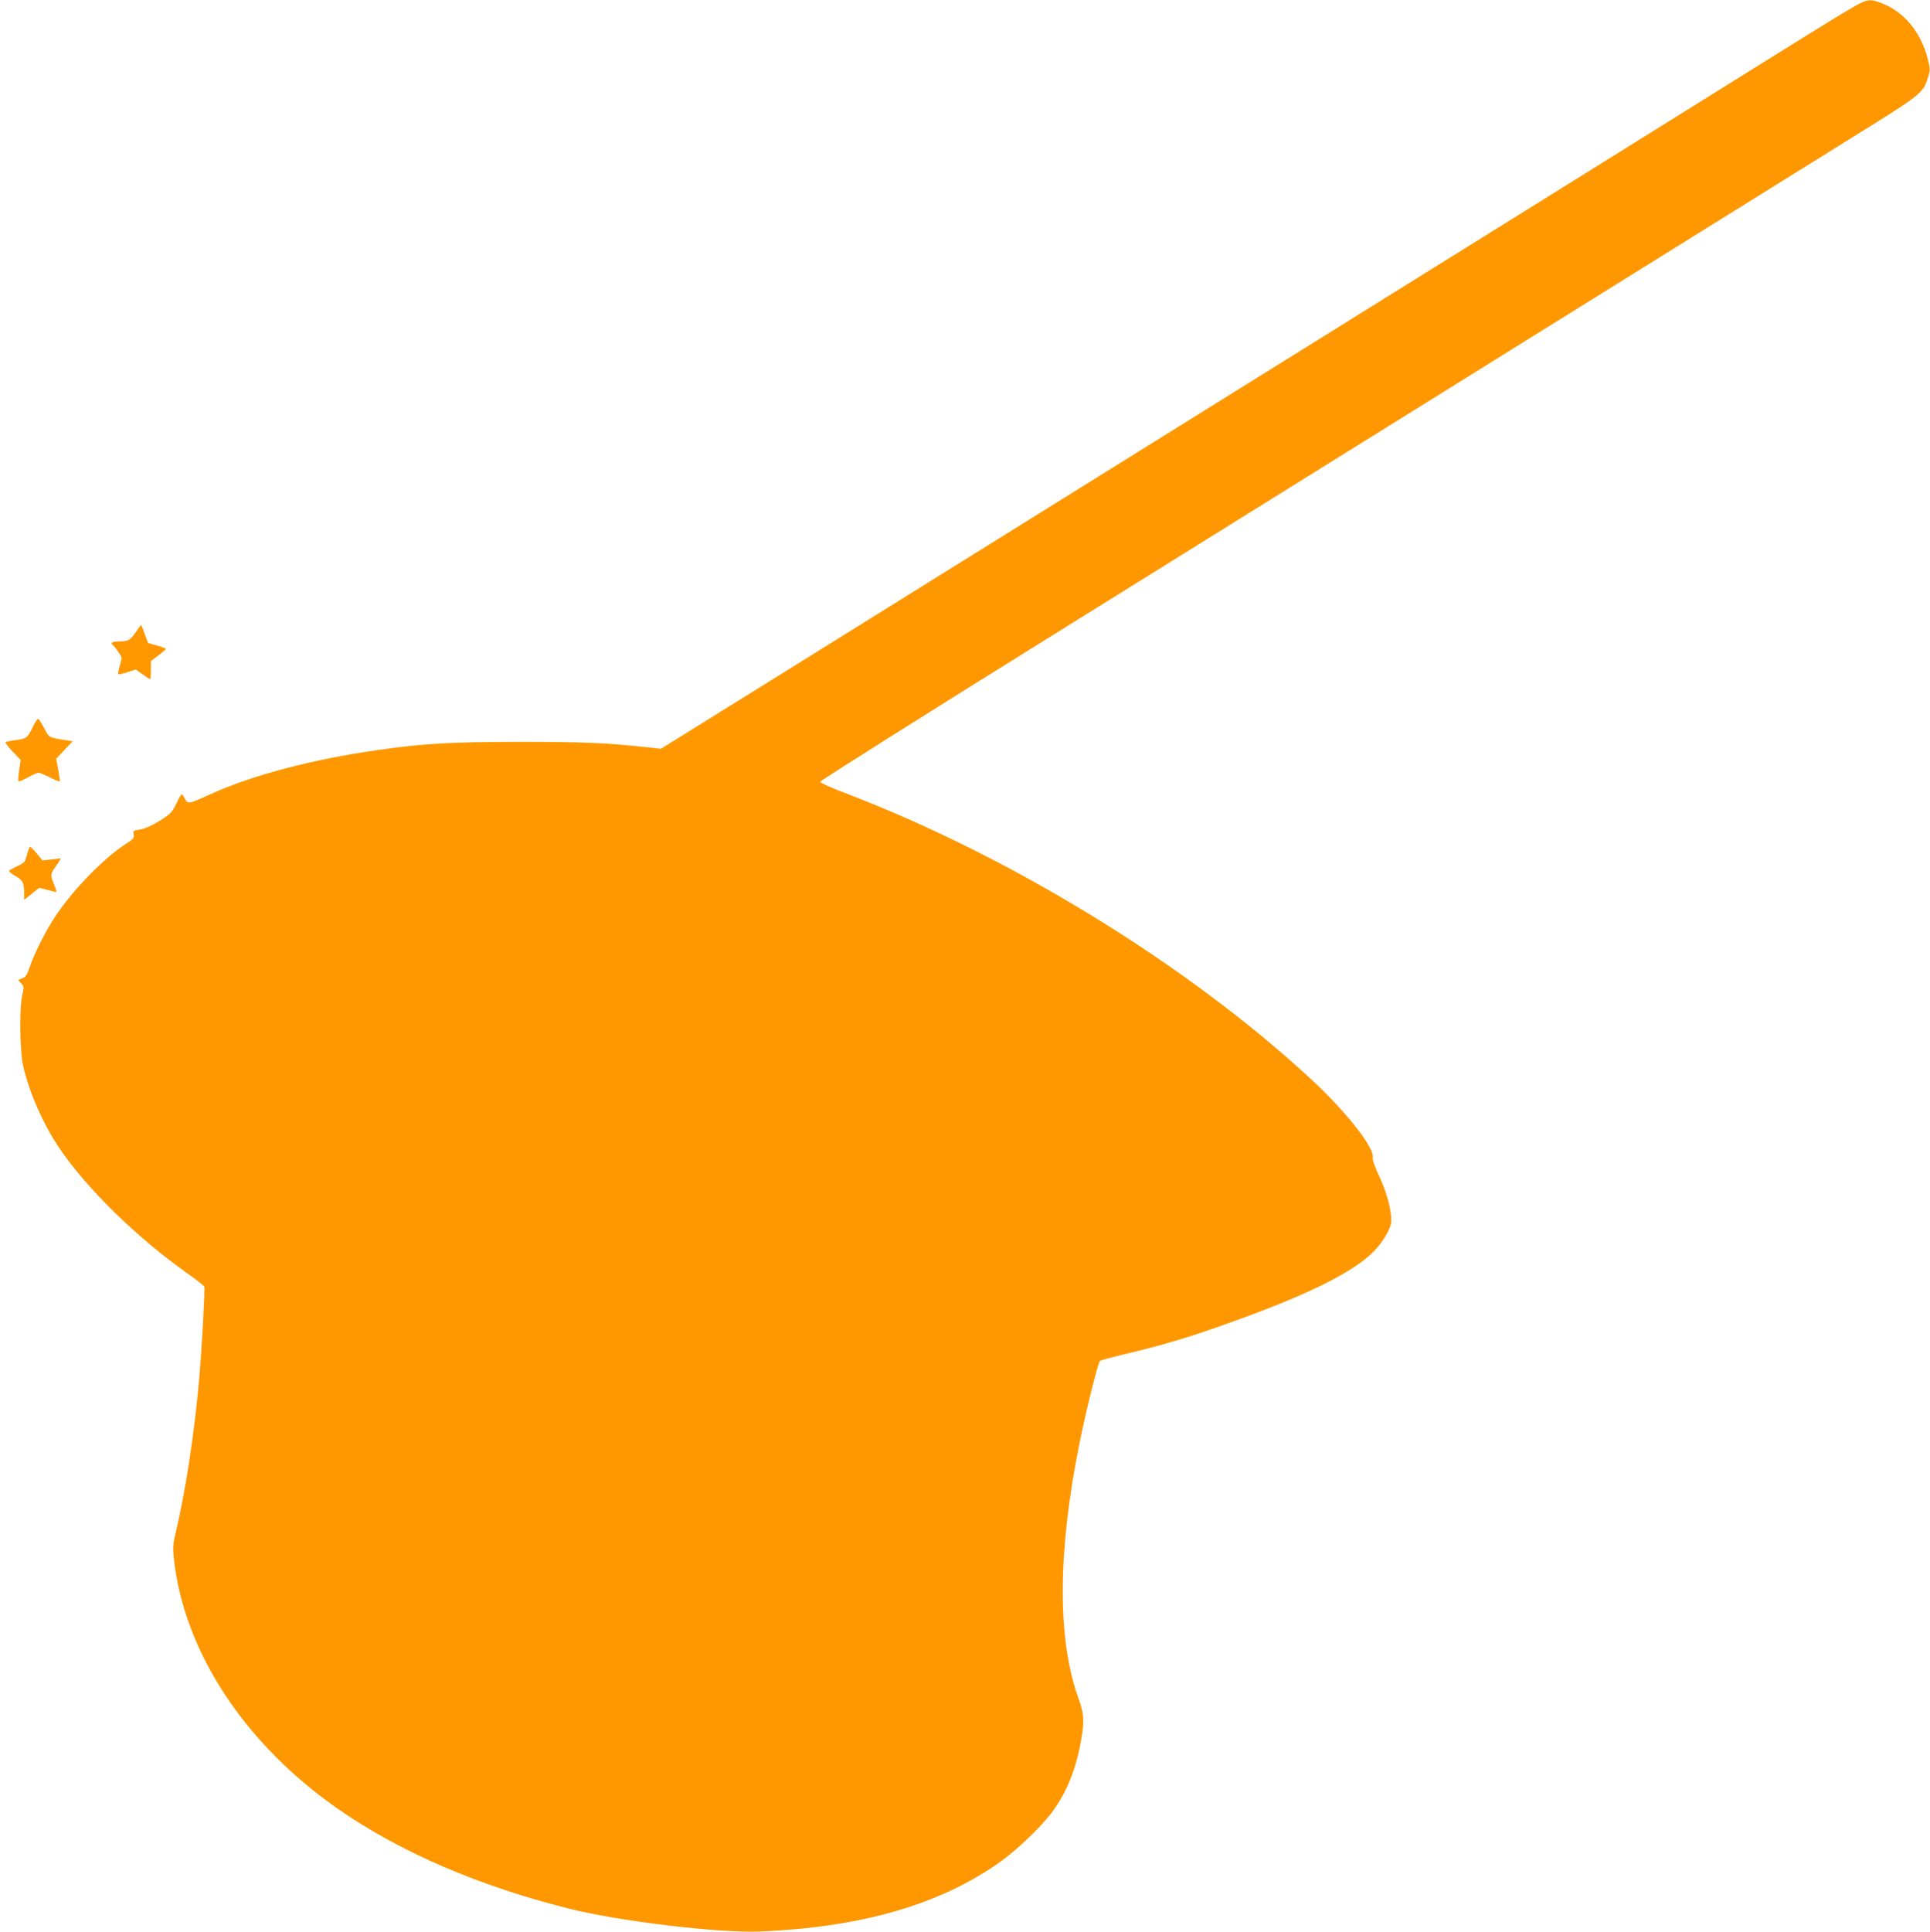
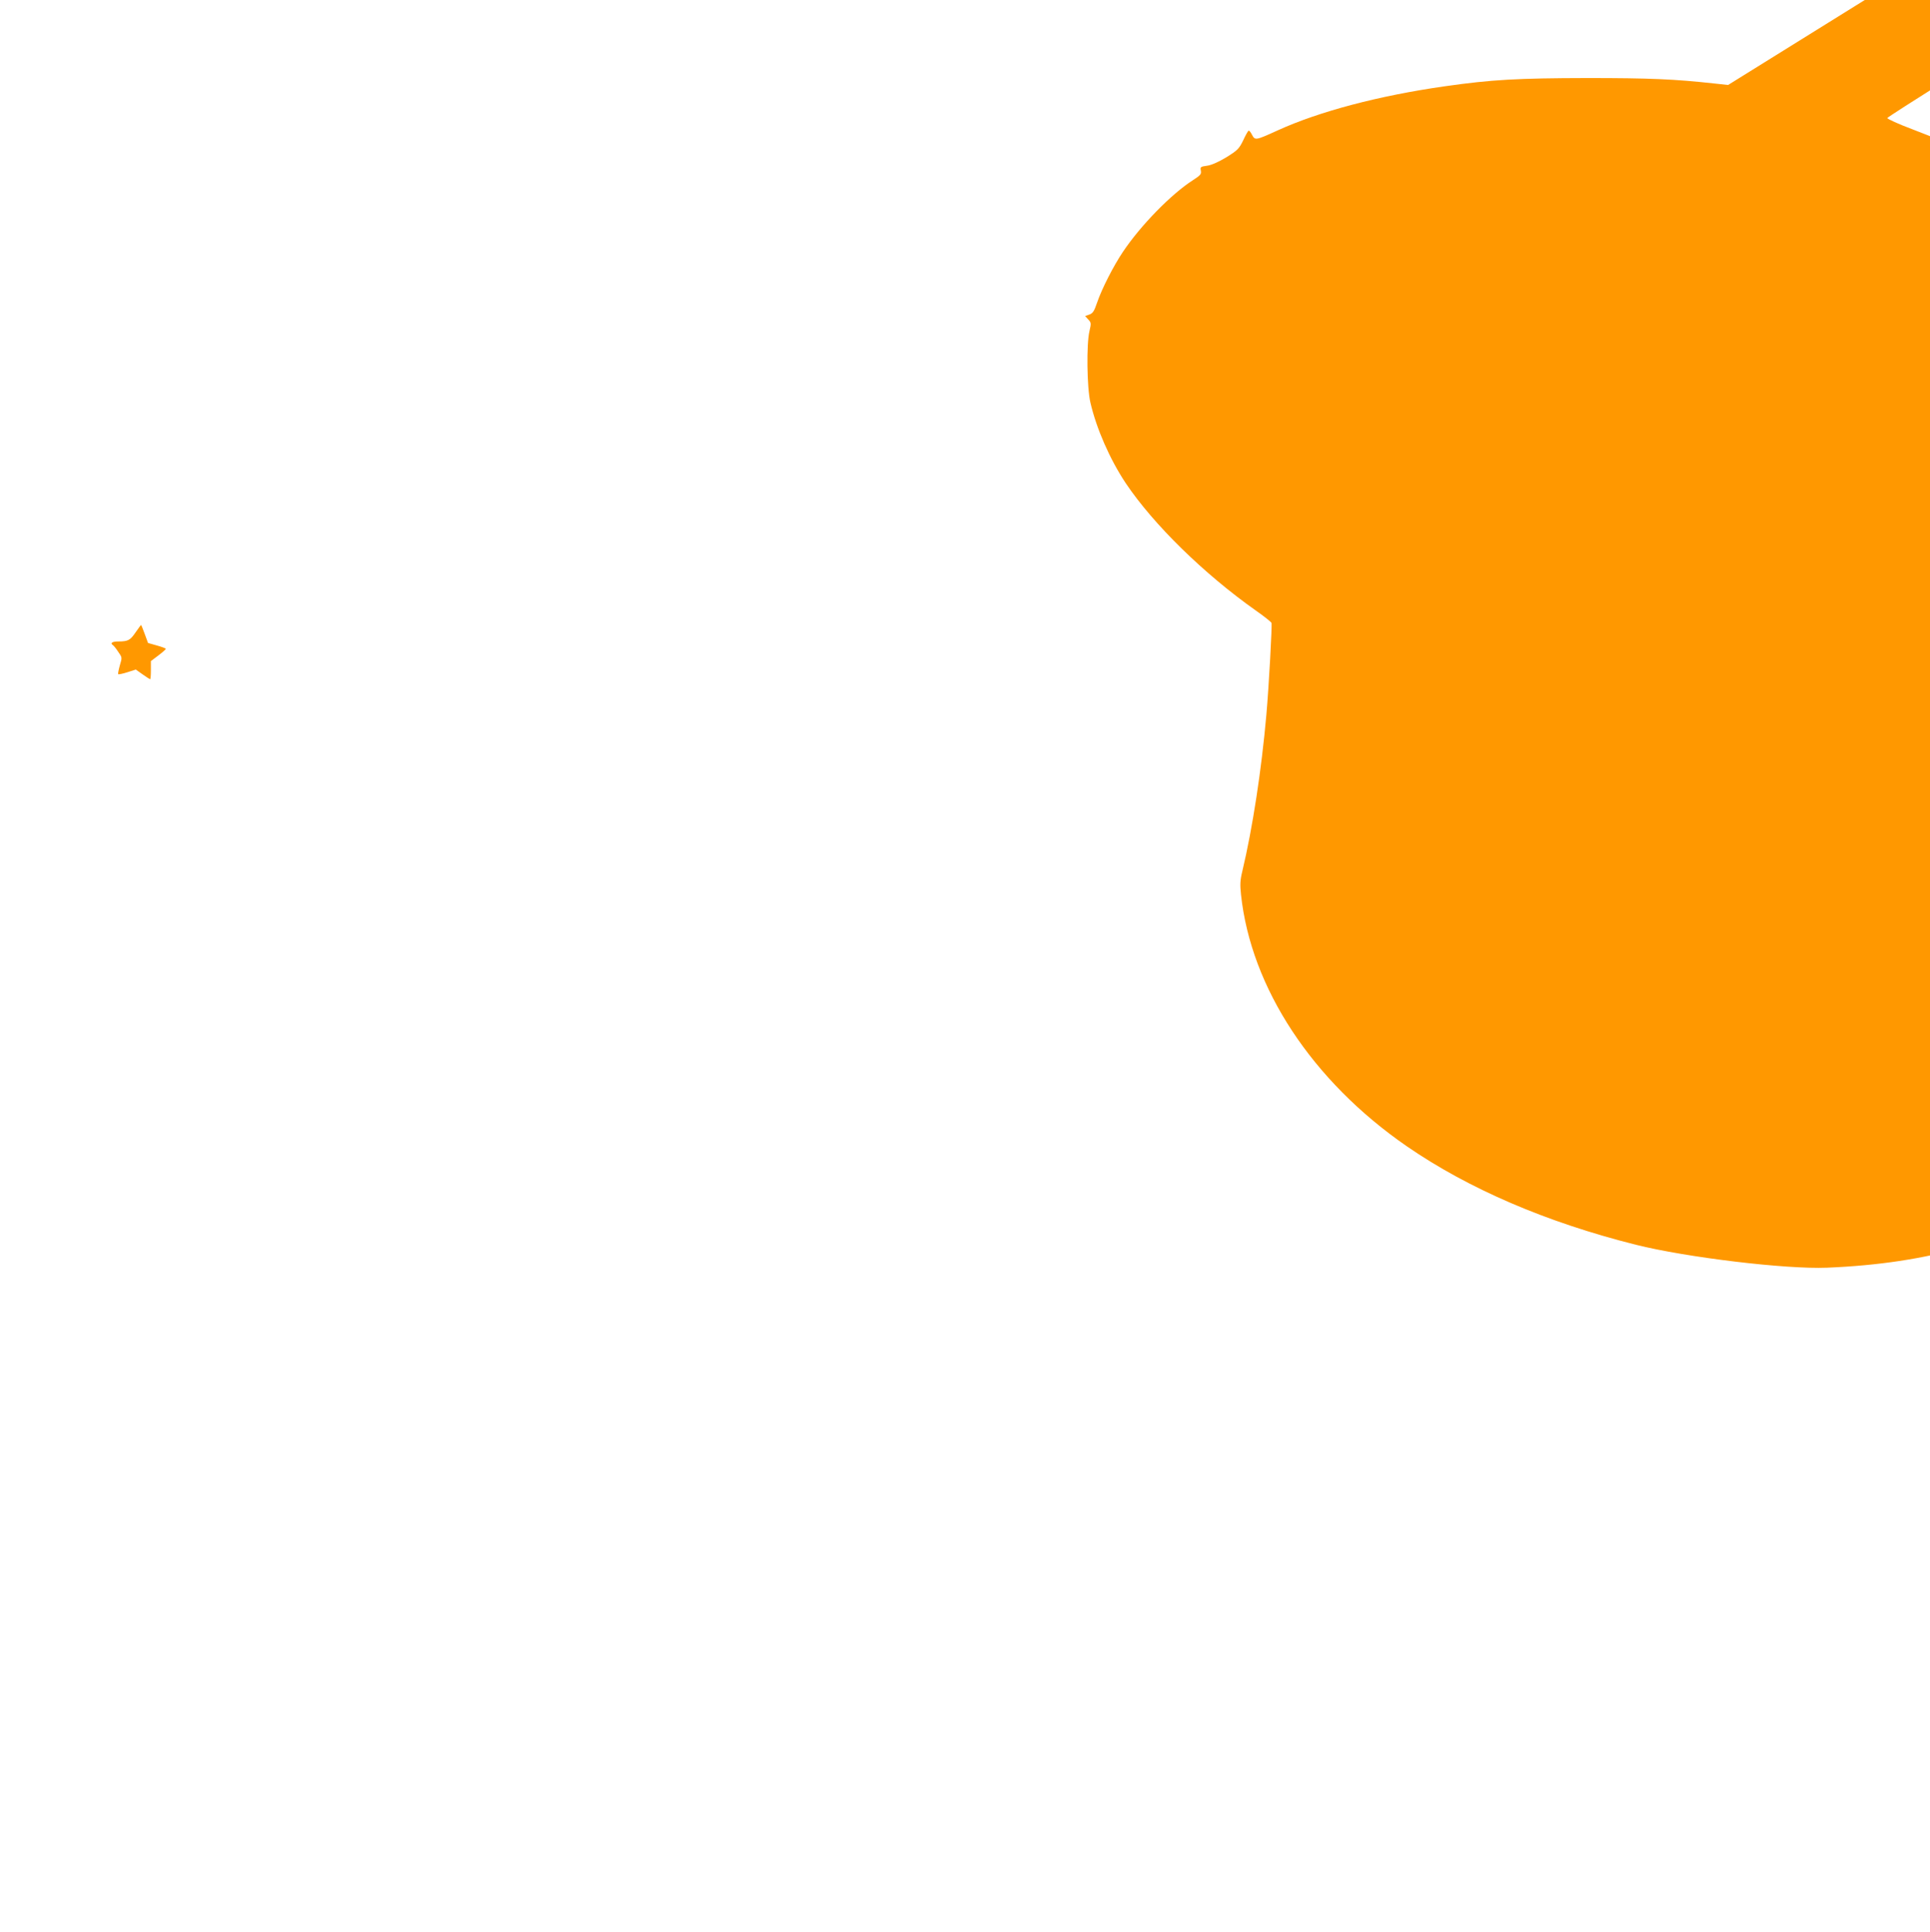
<svg xmlns="http://www.w3.org/2000/svg" version="1.0" width="1279pt" height="1280pt" viewBox="0 0 1279 1280" preserveAspectRatio="xMidYMid meet">
  <g transform="translate(0,1280) scale(0.1,-0.1)" fill="#ff9800" stroke="none">
-     <path d="M12295 12761 c-38 -21 -180 -107 -315 -191 -281 -176 -2742 -1708 -4630 -2883 -707 -440 -1664 -1036 -2127 -1324 l-843 -524 -92 10 c-266 29 -427 36 -843 36 -459 -1 -630 -10 -945 -55 -434 -62 -828 -166 -1103 -291 -149 -68 -152 -68 -172 -30 -9 18 -19 30 -23 27 -4 -2 -21 -32 -36 -65 -27 -55 -37 -65 -111 -111 -53 -32 -99 -52 -128 -56 -43 -6 -46 -8 -41 -33 4 -23 -2 -30 -53 -63 -142 -91 -345 -298 -463 -474 -62 -92 -140 -244 -172 -338 -19 -56 -28 -70 -51 -78 l-28 -10 21 -23 c19 -20 20 -25 8 -76 -21 -86 -17 -376 6 -474 40 -173 129 -376 234 -534 184 -274 519 -602 865 -846 53 -37 98 -73 101 -80 5 -14 -17 -417 -34 -610 -32 -362 -91 -749 -159 -1034 -15 -61 -16 -91 -9 -156 66 -618 472 -1235 1098 -1667 409 -282 925 -504 1519 -653 335 -84 994 -163 1266 -152 679 28 1202 181 1597 464 111 80 270 232 340 327 97 131 159 284 193 480 22 130 19 169 -20 279 -140 392 -136 974 11 1697 41 203 120 520 133 533 4 4 73 23 152 42 219 52 384 99 573 164 604 208 947 372 1093 523 62 64 113 154 113 200 0 77 -32 194 -80 295 -28 60 -46 110 -43 122 16 61 -172 301 -400 513 -821 762 -1994 1483 -3097 1904 -91 34 -165 68 -165 74 0 7 677 434 1505 949 3583 2230 4932 3070 5334 3320 461 286 470 293 502 396 16 49 16 57 0 121 -45 180 -158 317 -307 373 -74 29 -93 27 -174 -18z" />
+     <path d="M12295 12761 l-843 -524 -92 10 c-266 29 -427 36 -843 36 -459 -1 -630 -10 -945 -55 -434 -62 -828 -166 -1103 -291 -149 -68 -152 -68 -172 -30 -9 18 -19 30 -23 27 -4 -2 -21 -32 -36 -65 -27 -55 -37 -65 -111 -111 -53 -32 -99 -52 -128 -56 -43 -6 -46 -8 -41 -33 4 -23 -2 -30 -53 -63 -142 -91 -345 -298 -463 -474 -62 -92 -140 -244 -172 -338 -19 -56 -28 -70 -51 -78 l-28 -10 21 -23 c19 -20 20 -25 8 -76 -21 -86 -17 -376 6 -474 40 -173 129 -376 234 -534 184 -274 519 -602 865 -846 53 -37 98 -73 101 -80 5 -14 -17 -417 -34 -610 -32 -362 -91 -749 -159 -1034 -15 -61 -16 -91 -9 -156 66 -618 472 -1235 1098 -1667 409 -282 925 -504 1519 -653 335 -84 994 -163 1266 -152 679 28 1202 181 1597 464 111 80 270 232 340 327 97 131 159 284 193 480 22 130 19 169 -20 279 -140 392 -136 974 11 1697 41 203 120 520 133 533 4 4 73 23 152 42 219 52 384 99 573 164 604 208 947 372 1093 523 62 64 113 154 113 200 0 77 -32 194 -80 295 -28 60 -46 110 -43 122 16 61 -172 301 -400 513 -821 762 -1994 1483 -3097 1904 -91 34 -165 68 -165 74 0 7 677 434 1505 949 3583 2230 4932 3070 5334 3320 461 286 470 293 502 396 16 49 16 57 0 121 -45 180 -158 317 -307 373 -74 29 -93 27 -174 -18z" />
    <path d="M899 8611 c-36 -53 -50 -61 -116 -61 -39 0 -55 -11 -35 -24 5 -3 21 -22 35 -44 27 -38 27 -38 11 -91 -8 -29 -13 -55 -11 -58 3 -2 30 3 61 13 l56 18 45 -32 c25 -18 48 -32 50 -32 3 0 5 27 5 60 l0 60 49 37 c28 21 50 41 50 44 1 3 -26 13 -58 22 l-60 17 -22 60 c-12 33 -23 60 -24 60 -1 0 -17 -22 -36 -49z" />
-     <path d="M215 7979 c-34 -69 -40 -74 -114 -83 -30 -4 -59 -10 -64 -13 -4 -3 16 -30 46 -62 l54 -56 -10 -68 c-6 -37 -8 -70 -4 -73 3 -4 31 8 61 25 31 17 63 31 71 31 9 0 43 -14 76 -31 34 -17 63 -29 65 -26 2 2 -3 36 -10 77 l-14 73 55 58 55 58 -39 6 c-122 19 -116 15 -150 80 -17 33 -35 61 -40 62 -5 2 -22 -24 -38 -58z" />
-     <path d="M179 7138 c-13 -50 -17 -55 -66 -77 -29 -14 -53 -28 -53 -32 0 -5 20 -20 44 -34 47 -27 56 -45 56 -113 l0 -44 50 40 50 40 53 -14 c28 -7 55 -14 59 -14 4 0 -2 21 -12 46 -24 54 -25 73 -7 99 8 11 22 33 33 49 l18 29 -61 -7 -61 -7 -38 46 c-21 25 -41 45 -45 45 -3 0 -12 -24 -20 -52z" />
  </g>
</svg>